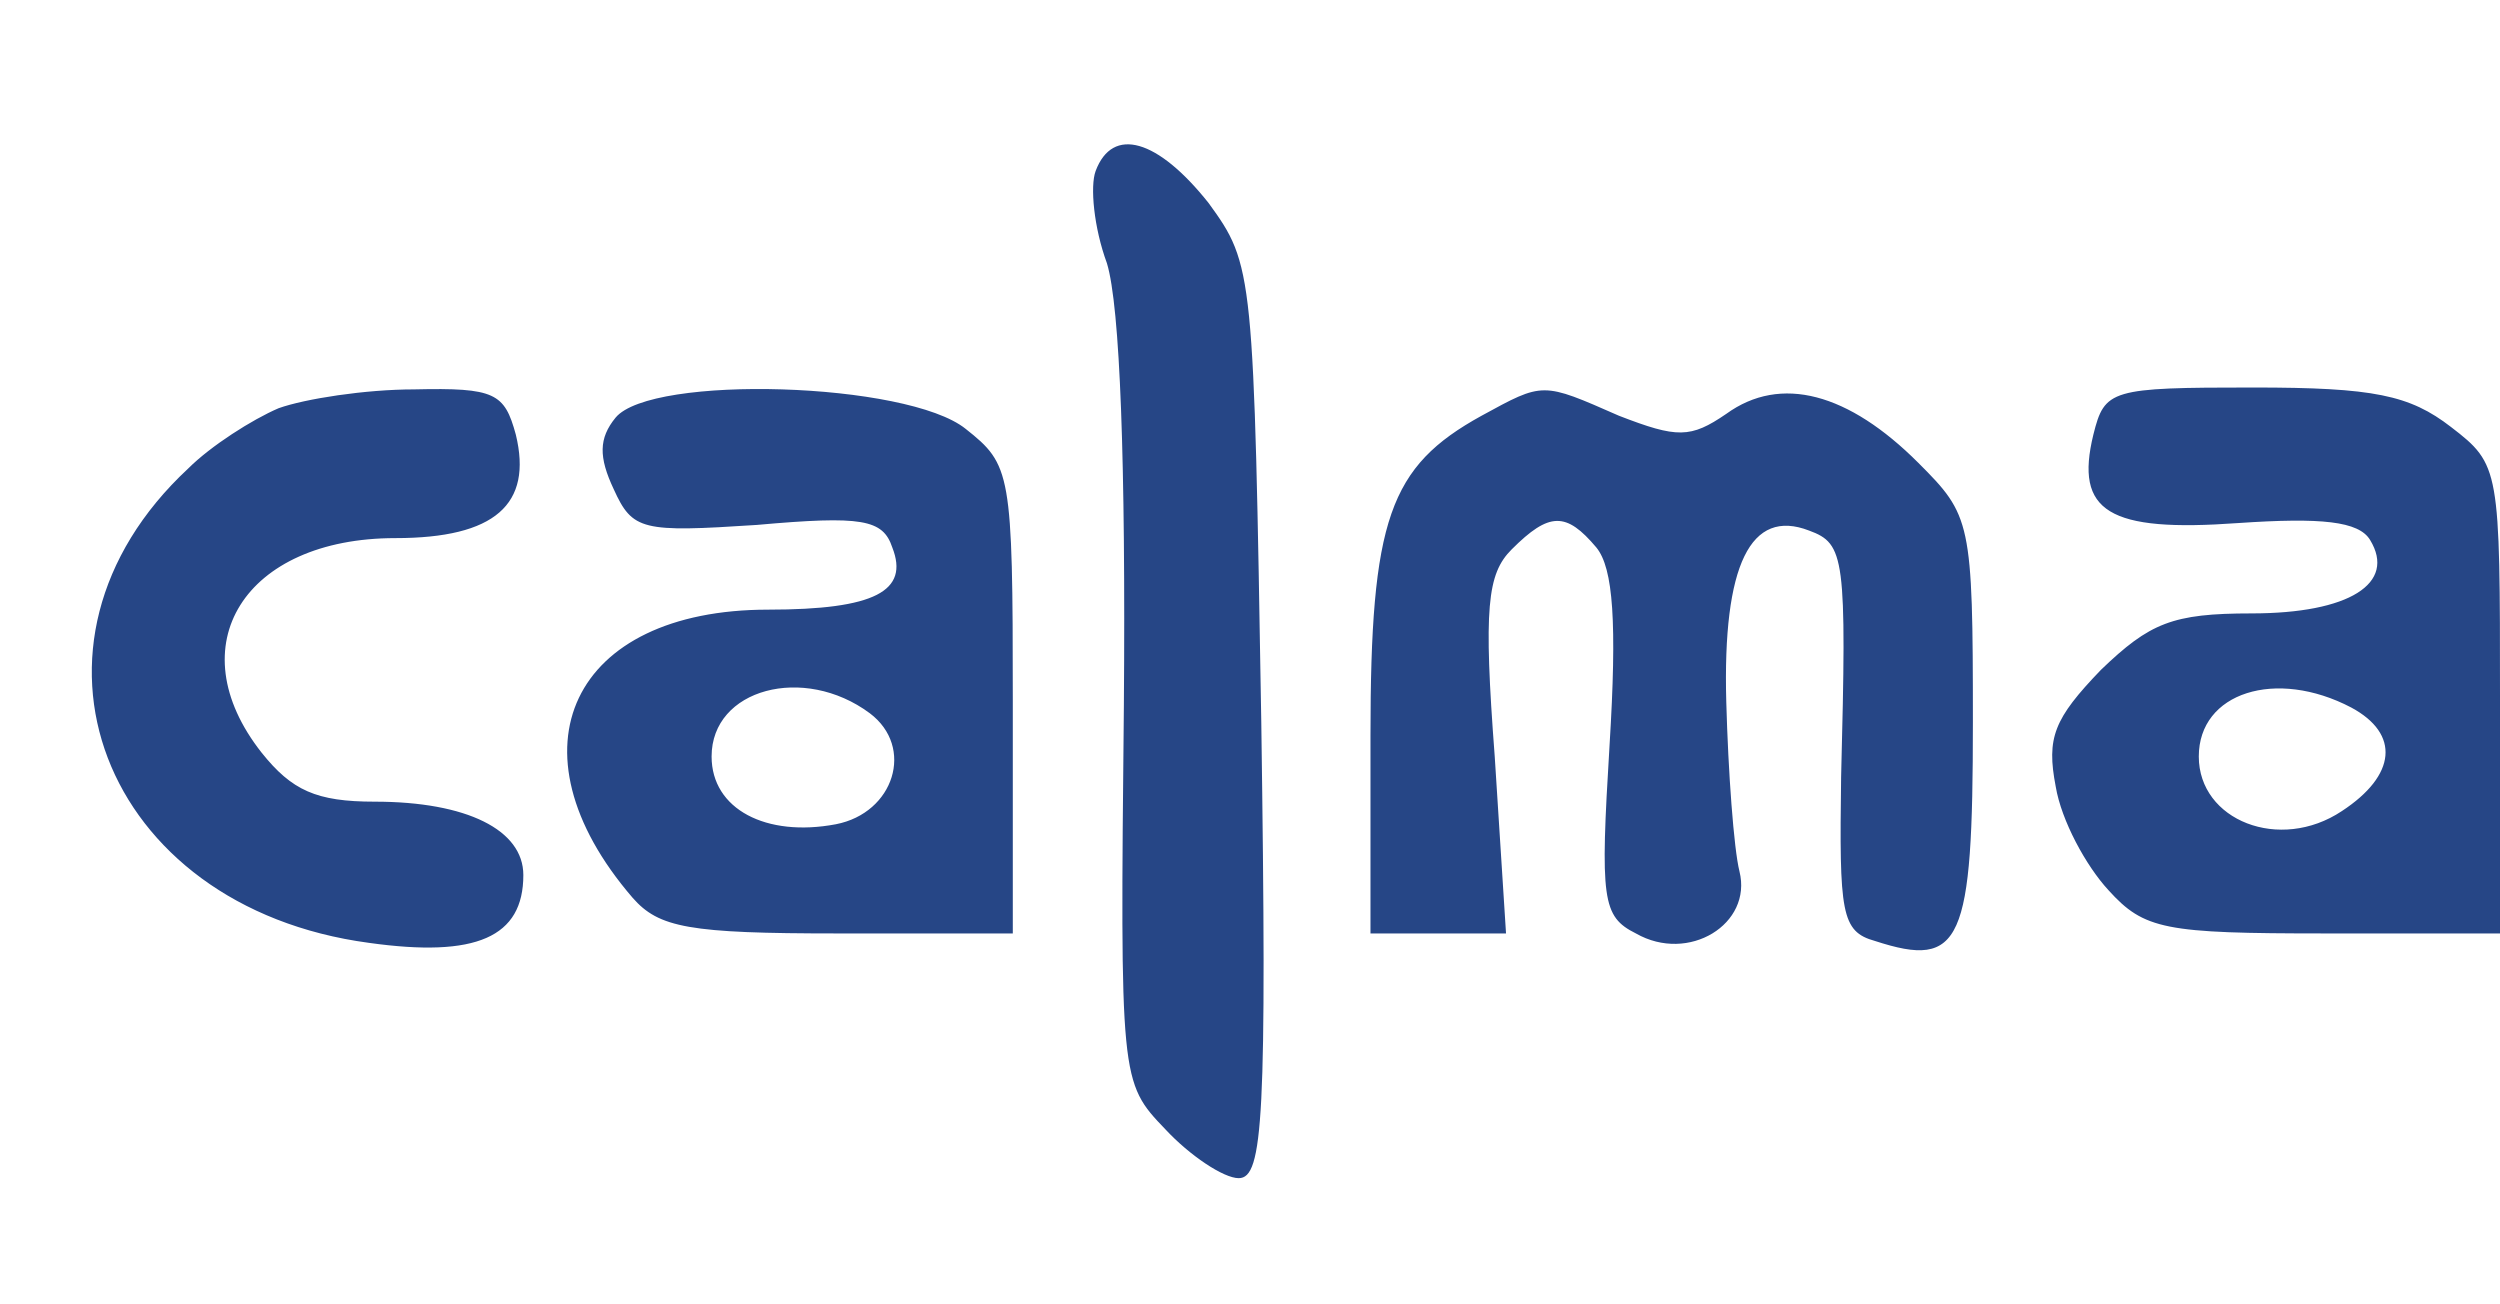
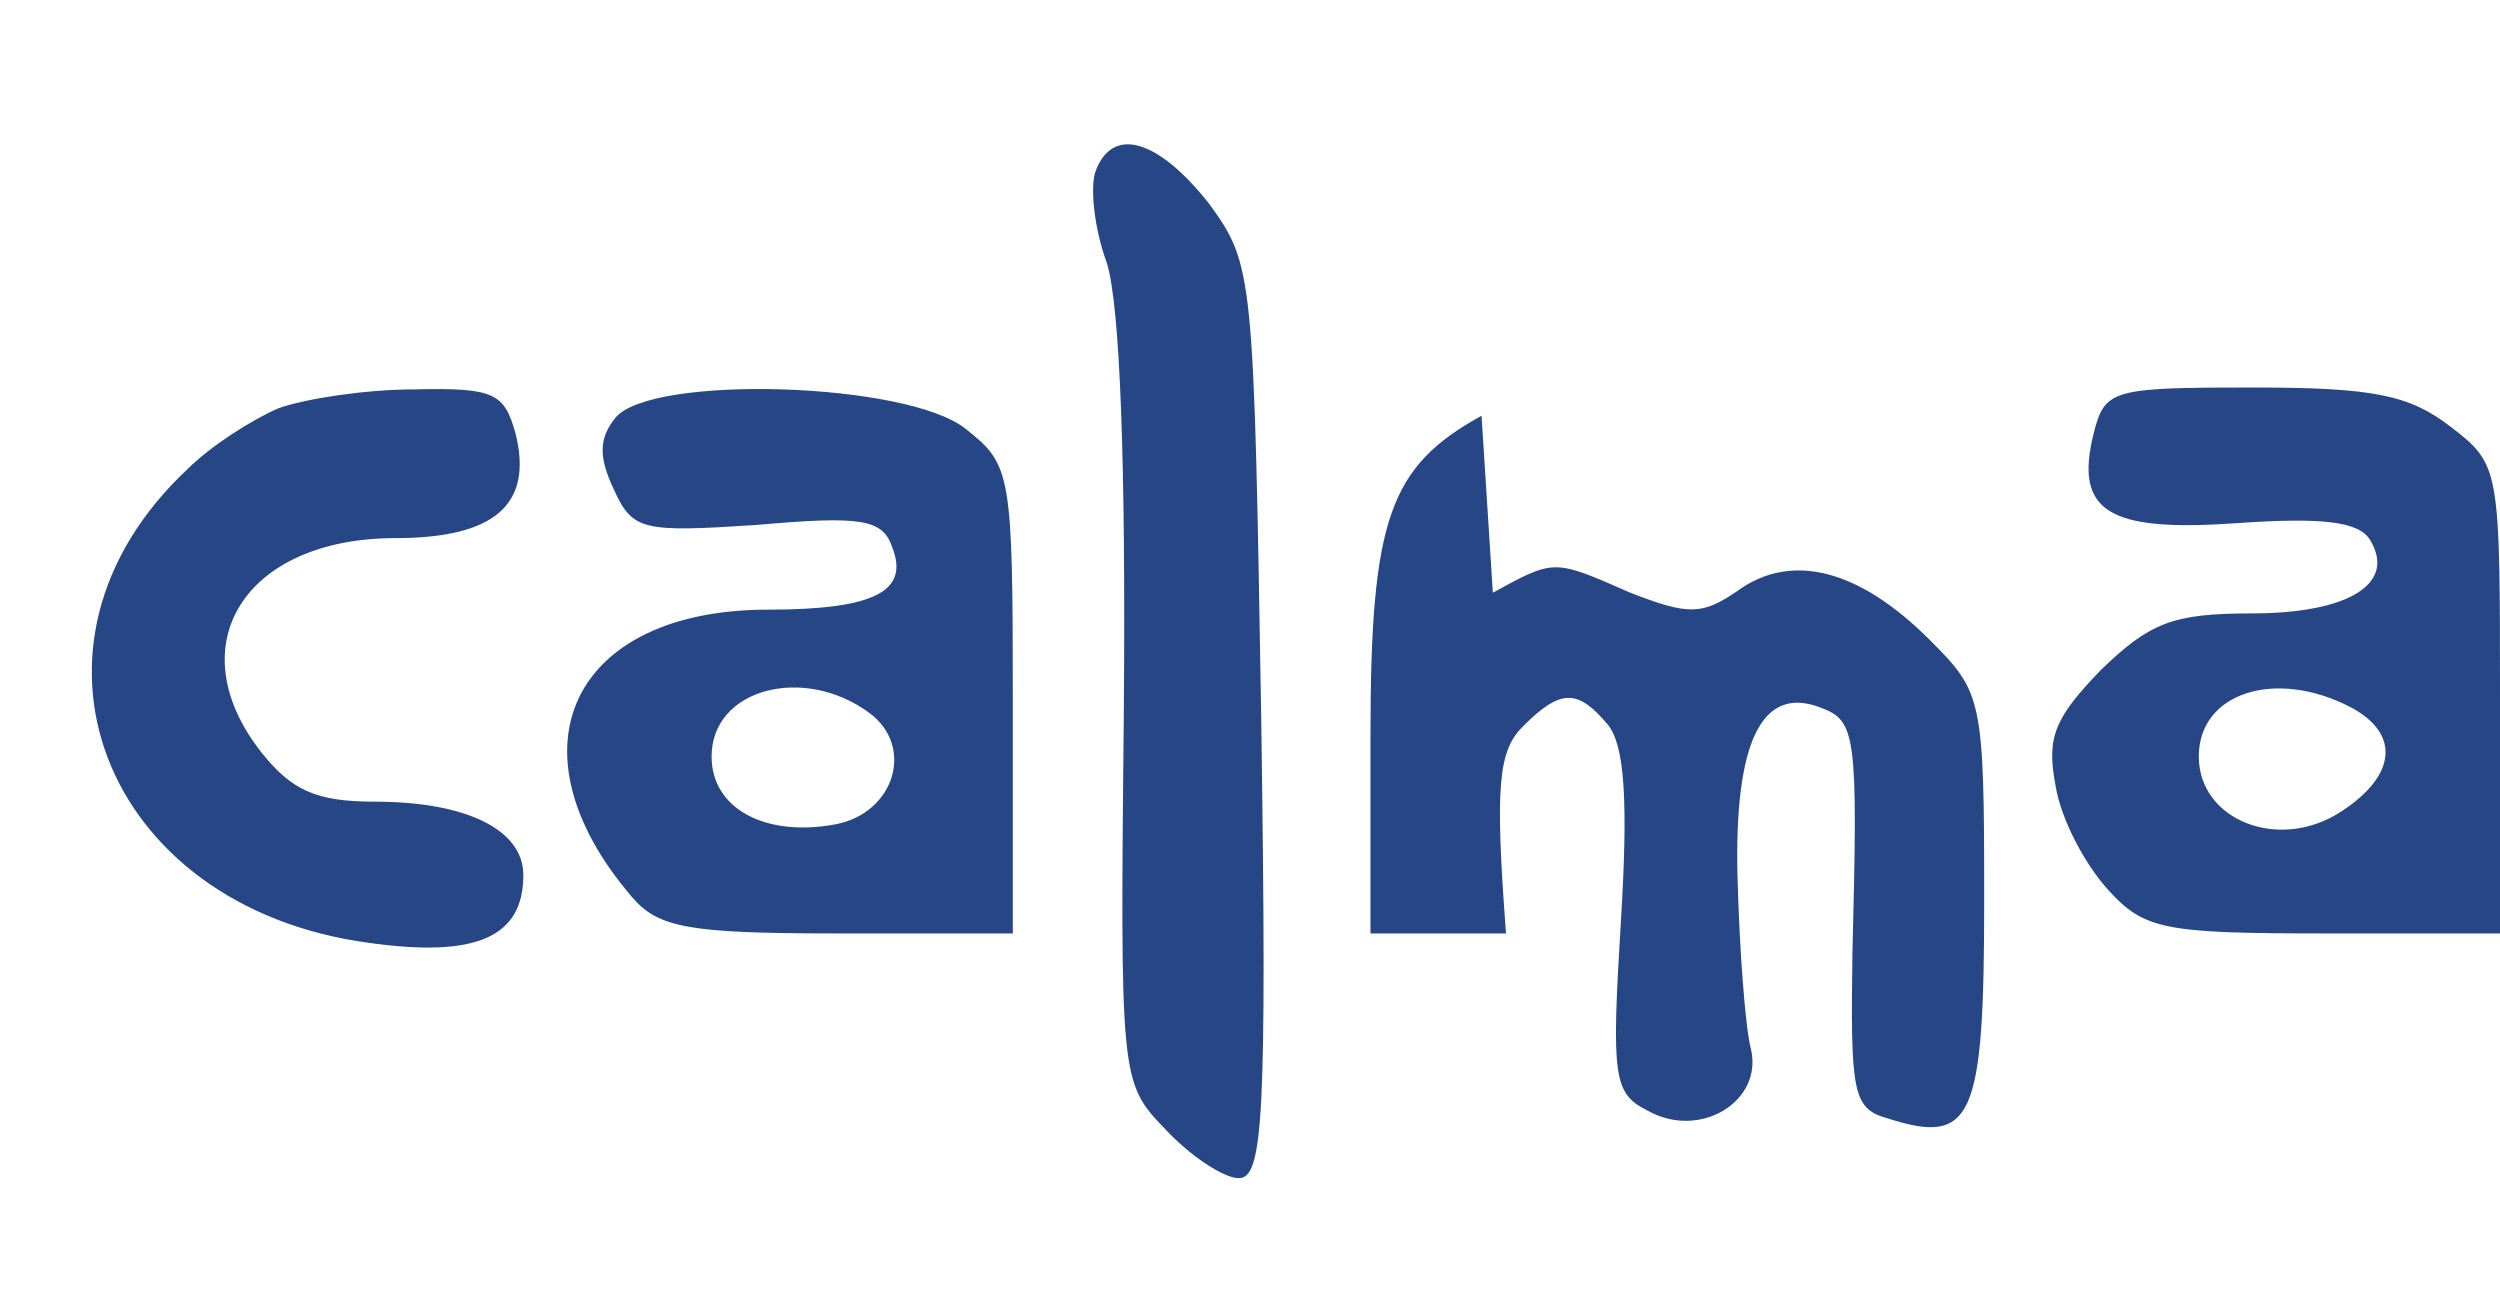
<svg xmlns="http://www.w3.org/2000/svg" height="1304" viewBox="-1.8 12.1 132.8 55.9" width="2500">
-   <path d="m56.4 14.5c-.3.8-.1 3 .6 4.9.7 2.3 1 10.6.9 23.5-.2 19.9-.2 20 2.2 22.5 1.3 1.4 3.1 2.6 3.9 2.6 1.3 0 1.5-3.2 1.2-24.2-.4-24-.4-24.3-2.8-27.6-2.7-3.4-5.1-4.1-6-1.7zm-43.4 12.6c-1.4.6-3.6 2-4.8 3.2-10 9.3-4.6 23.3 9.6 25.2 5.7.8 8.2-.3 8.2-3.6 0-2.4-3-3.9-7.9-3.9-3.1 0-4.4-.6-6-2.6-4.5-5.7-.9-11.4 7.1-11.4 5.3 0 7.3-1.8 6.4-5.5-.6-2.2-1.1-2.5-5.4-2.4-2.6 0-5.8.5-7.2 1zm17.9.5c-.9 1.1-.9 2.1-.1 3.8 1 2.2 1.5 2.3 7.6 1.9 5.6-.5 6.7-.3 7.2 1.2.9 2.3-.9 3.3-6.6 3.3-10.4 0-14 7.4-7.2 15.3 1.4 1.6 3 1.9 10.9 1.9h9.3v-12.4c0-12.1-.1-12.5-2.5-14.4-3.1-2.5-16.7-2.9-18.6-.6zm13.5 15.7c2.4 1.8 1.3 5.3-1.8 5.9-3.7.7-6.6-.8-6.6-3.6 0-3.6 4.9-4.9 8.4-2.3zm32.5-15.8c-4.9 2.7-5.9 5.5-5.9 17v10.5h7.2l-.6-9.4c-.6-7.9-.4-9.7.9-11 2-2 2.9-2 4.5-.1.9 1.1 1.1 4 .7 10.5-.5 8.2-.4 9.1 1.4 10 2.8 1.6 6.2-.5 5.5-3.3-.3-1.2-.6-5.3-.7-9-.2-7.3 1.3-10.3 4.4-9.1 1.9.7 2 1.4 1.7 13.1-.1 7.2 0 8.2 1.8 8.7 4.6 1.5 5.2.1 5.2-11.6 0-10.7-.1-11-2.9-13.8-3.7-3.7-7.3-4.7-10.2-2.6-1.9 1.3-2.6 1.3-5.7.1-4.1-1.8-4-1.8-7.3 0zm32.5 1c-1 4.1.8 5.2 7.7 4.7 4.4-.3 6.4-.1 7 .9 1.4 2.3-1.1 3.9-6.3 3.9-4.2 0-5.4.5-8 3-2.5 2.6-2.9 3.6-2.4 6.2.3 1.8 1.6 4.2 2.8 5.5 1.9 2.1 3 2.3 11.5 2.3h9.3v-12.4c0-12.3 0-12.5-2.6-14.5-2.2-1.7-4.1-2.1-10.5-2.1-7.6 0-7.9.1-8.5 2.5zm13.7 14.5c2.6 1.4 2.4 3.6-.5 5.5-3.3 2.2-7.6.5-7.6-2.9s4.1-4.7 8.1-2.6z" fill="#264686" />
+   <path d="m56.4 14.5c-.3.8-.1 3 .6 4.9.7 2.3 1 10.6.9 23.5-.2 19.9-.2 20 2.2 22.5 1.3 1.4 3.1 2.6 3.9 2.6 1.3 0 1.5-3.2 1.2-24.2-.4-24-.4-24.3-2.8-27.6-2.7-3.4-5.1-4.1-6-1.7zm-43.4 12.6c-1.4.6-3.6 2-4.8 3.2-10 9.3-4.6 23.3 9.6 25.2 5.7.8 8.2-.3 8.2-3.6 0-2.4-3-3.9-7.9-3.9-3.1 0-4.4-.6-6-2.6-4.5-5.7-.9-11.4 7.1-11.4 5.3 0 7.3-1.8 6.4-5.5-.6-2.2-1.1-2.5-5.4-2.4-2.6 0-5.8.5-7.2 1zm17.9.5c-.9 1.1-.9 2.1-.1 3.8 1 2.2 1.5 2.3 7.6 1.9 5.6-.5 6.7-.3 7.2 1.2.9 2.3-.9 3.3-6.6 3.3-10.4 0-14 7.4-7.2 15.3 1.4 1.6 3 1.9 10.9 1.9h9.3v-12.4c0-12.1-.1-12.5-2.5-14.4-3.1-2.5-16.7-2.9-18.6-.6zm13.5 15.7c2.4 1.8 1.3 5.3-1.8 5.9-3.7.7-6.6-.8-6.6-3.6 0-3.6 4.9-4.9 8.4-2.3zm32.5-15.8c-4.9 2.7-5.9 5.5-5.9 17v10.5h7.2c-.6-7.9-.4-9.7.9-11 2-2 2.9-2 4.5-.1.9 1.1 1.1 4 .7 10.5-.5 8.2-.4 9.1 1.4 10 2.8 1.6 6.2-.5 5.5-3.3-.3-1.2-.6-5.3-.7-9-.2-7.3 1.3-10.3 4.4-9.1 1.9.7 2 1.4 1.7 13.1-.1 7.2 0 8.2 1.8 8.7 4.6 1.5 5.2.1 5.2-11.6 0-10.7-.1-11-2.9-13.8-3.7-3.7-7.3-4.7-10.2-2.6-1.9 1.3-2.6 1.3-5.7.1-4.1-1.8-4-1.8-7.3 0zm32.5 1c-1 4.1.8 5.2 7.7 4.7 4.4-.3 6.4-.1 7 .9 1.4 2.3-1.1 3.9-6.3 3.9-4.2 0-5.4.5-8 3-2.5 2.6-2.9 3.6-2.4 6.2.3 1.8 1.6 4.2 2.8 5.5 1.9 2.1 3 2.3 11.5 2.3h9.3v-12.4c0-12.3 0-12.5-2.6-14.5-2.2-1.7-4.1-2.1-10.5-2.1-7.6 0-7.9.1-8.5 2.5zm13.7 14.5c2.6 1.4 2.4 3.6-.5 5.5-3.3 2.2-7.6.5-7.6-2.9s4.1-4.7 8.1-2.6z" fill="#264686" />
</svg>